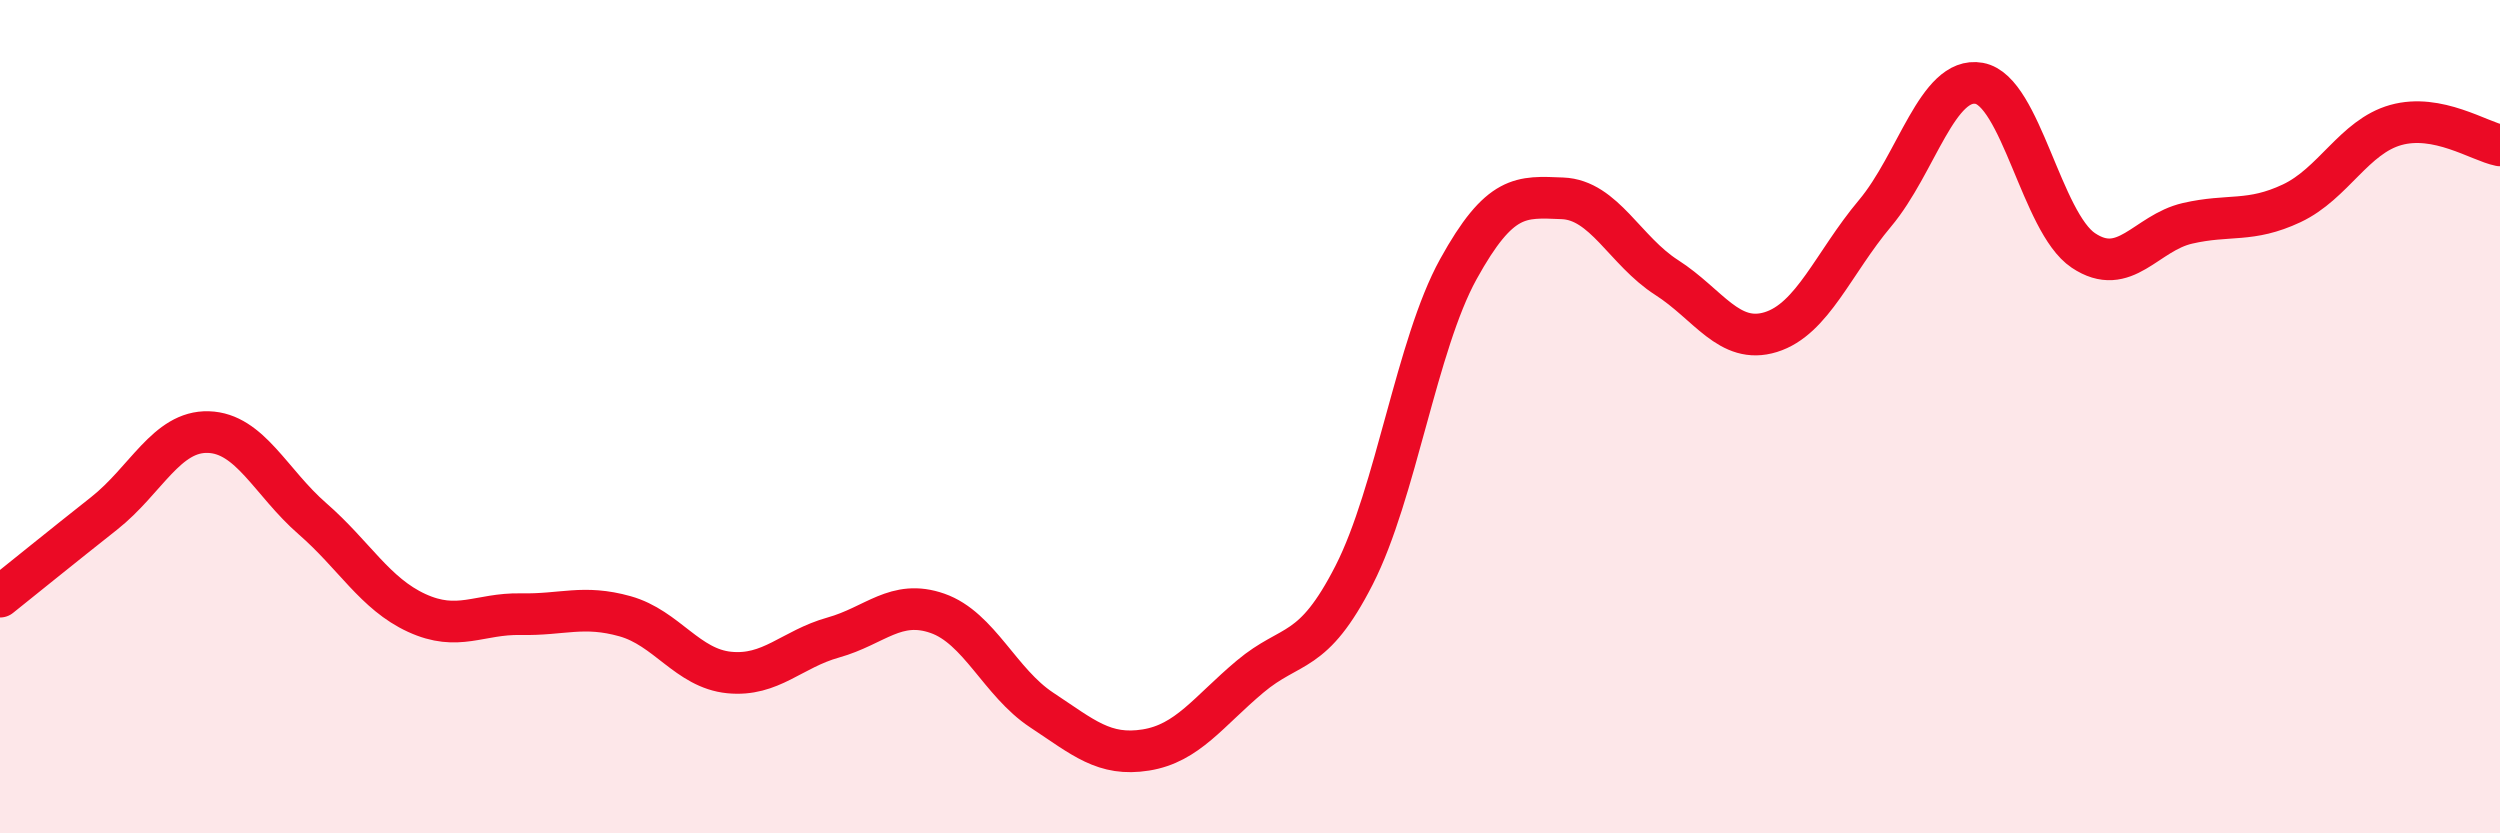
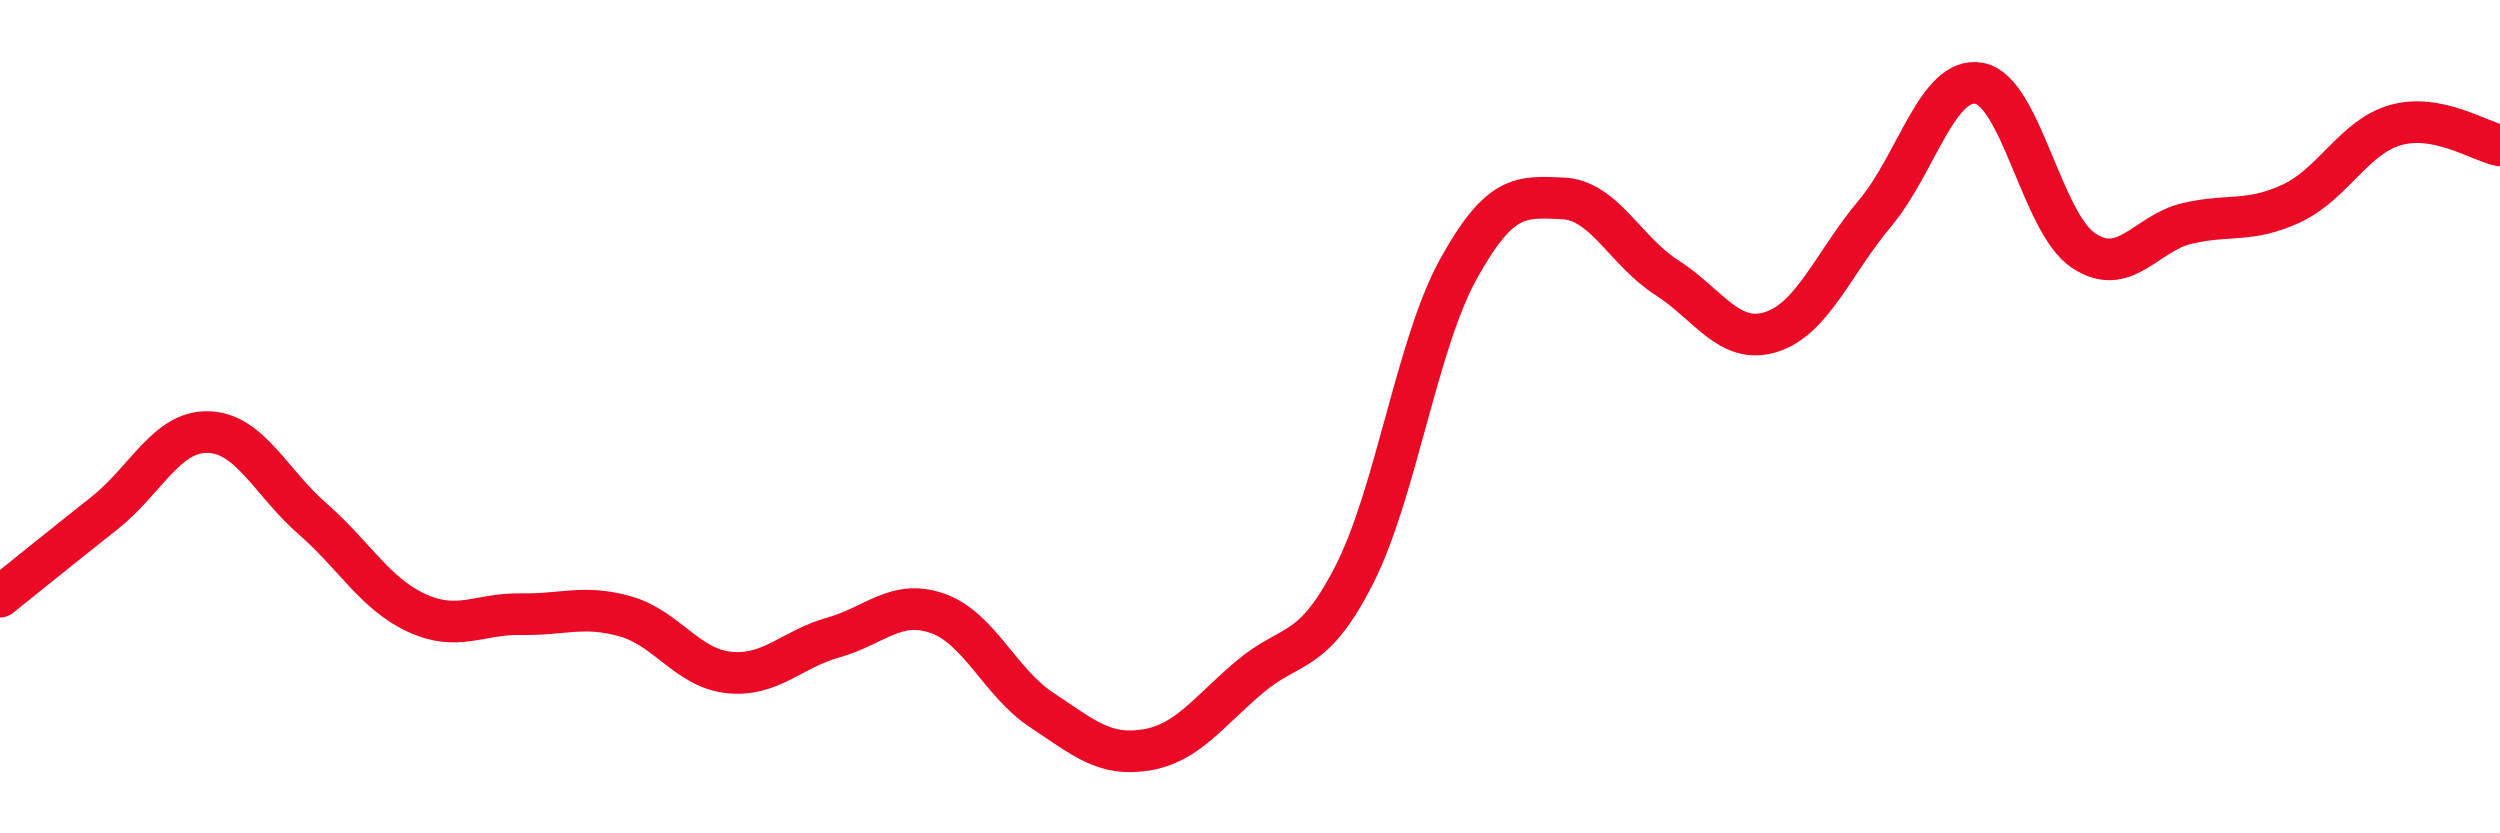
<svg xmlns="http://www.w3.org/2000/svg" width="60" height="20" viewBox="0 0 60 20">
-   <path d="M 0,14.32 C 0.5,13.92 1.5,13.11 2.5,12.32 C 3.5,11.53 4,10.34 5,10.37 C 6,10.4 6.5,11.58 7.5,12.45 C 8.5,13.32 9,14.25 10,14.71 C 11,15.17 11.5,14.72 12.5,14.74 C 13.5,14.76 14,14.51 15,14.79 C 16,15.07 16.5,16.04 17.5,16.14 C 18.5,16.24 19,15.58 20,15.3 C 21,15.02 21.5,14.37 22.5,14.72 C 23.5,15.07 24,16.38 25,17.04 C 26,17.7 26.5,18.16 27.5,18 C 28.5,17.84 29,17.08 30,16.24 C 31,15.4 31.5,15.76 32.5,13.8 C 33.5,11.84 34,8.27 35,6.46 C 36,4.65 36.5,4.72 37.5,4.76 C 38.5,4.8 39,6.02 40,6.66 C 41,7.3 41.5,8.28 42.5,7.97 C 43.5,7.66 44,6.31 45,5.12 C 46,3.93 46.5,1.82 47.5,2 C 48.5,2.18 49,5.34 50,6.01 C 51,6.68 51.5,5.59 52.5,5.36 C 53.5,5.13 54,5.35 55,4.88 C 56,4.41 56.5,3.28 57.5,3 C 58.5,2.72 59.5,3.39 60,3.49L60 20L0 20Z" fill="#EB0A25" opacity="0.1" stroke-linecap="round" stroke-linejoin="round" />
  <path d="M 0,14.32 C 0.5,13.92 1.5,13.11 2.5,12.32 C 3.5,11.53 4,10.34 5,10.37 C 6,10.4 6.5,11.58 7.5,12.45 C 8.5,13.32 9,14.25 10,14.71 C 11,15.17 11.5,14.72 12.5,14.74 C 13.5,14.76 14,14.51 15,14.79 C 16,15.07 16.5,16.04 17.5,16.14 C 18.5,16.24 19,15.58 20,15.3 C 21,15.02 21.5,14.37 22.5,14.72 C 23.5,15.07 24,16.38 25,17.04 C 26,17.7 26.5,18.16 27.5,18 C 28.5,17.84 29,17.08 30,16.24 C 31,15.4 31.5,15.76 32.5,13.8 C 33.5,11.84 34,8.27 35,6.46 C 36,4.65 36.5,4.72 37.5,4.76 C 38.5,4.8 39,6.02 40,6.66 C 41,7.3 41.5,8.28 42.5,7.97 C 43.5,7.66 44,6.31 45,5.12 C 46,3.93 46.5,1.82 47.5,2 C 48.5,2.18 49,5.34 50,6.01 C 51,6.68 51.5,5.59 52.5,5.36 C 53.5,5.13 54,5.35 55,4.88 C 56,4.41 56.5,3.28 57.5,3 C 58.5,2.72 59.5,3.39 60,3.49" stroke="#EB0A25" stroke-width="1" fill="none" stroke-linecap="round" stroke-linejoin="round" />
</svg>